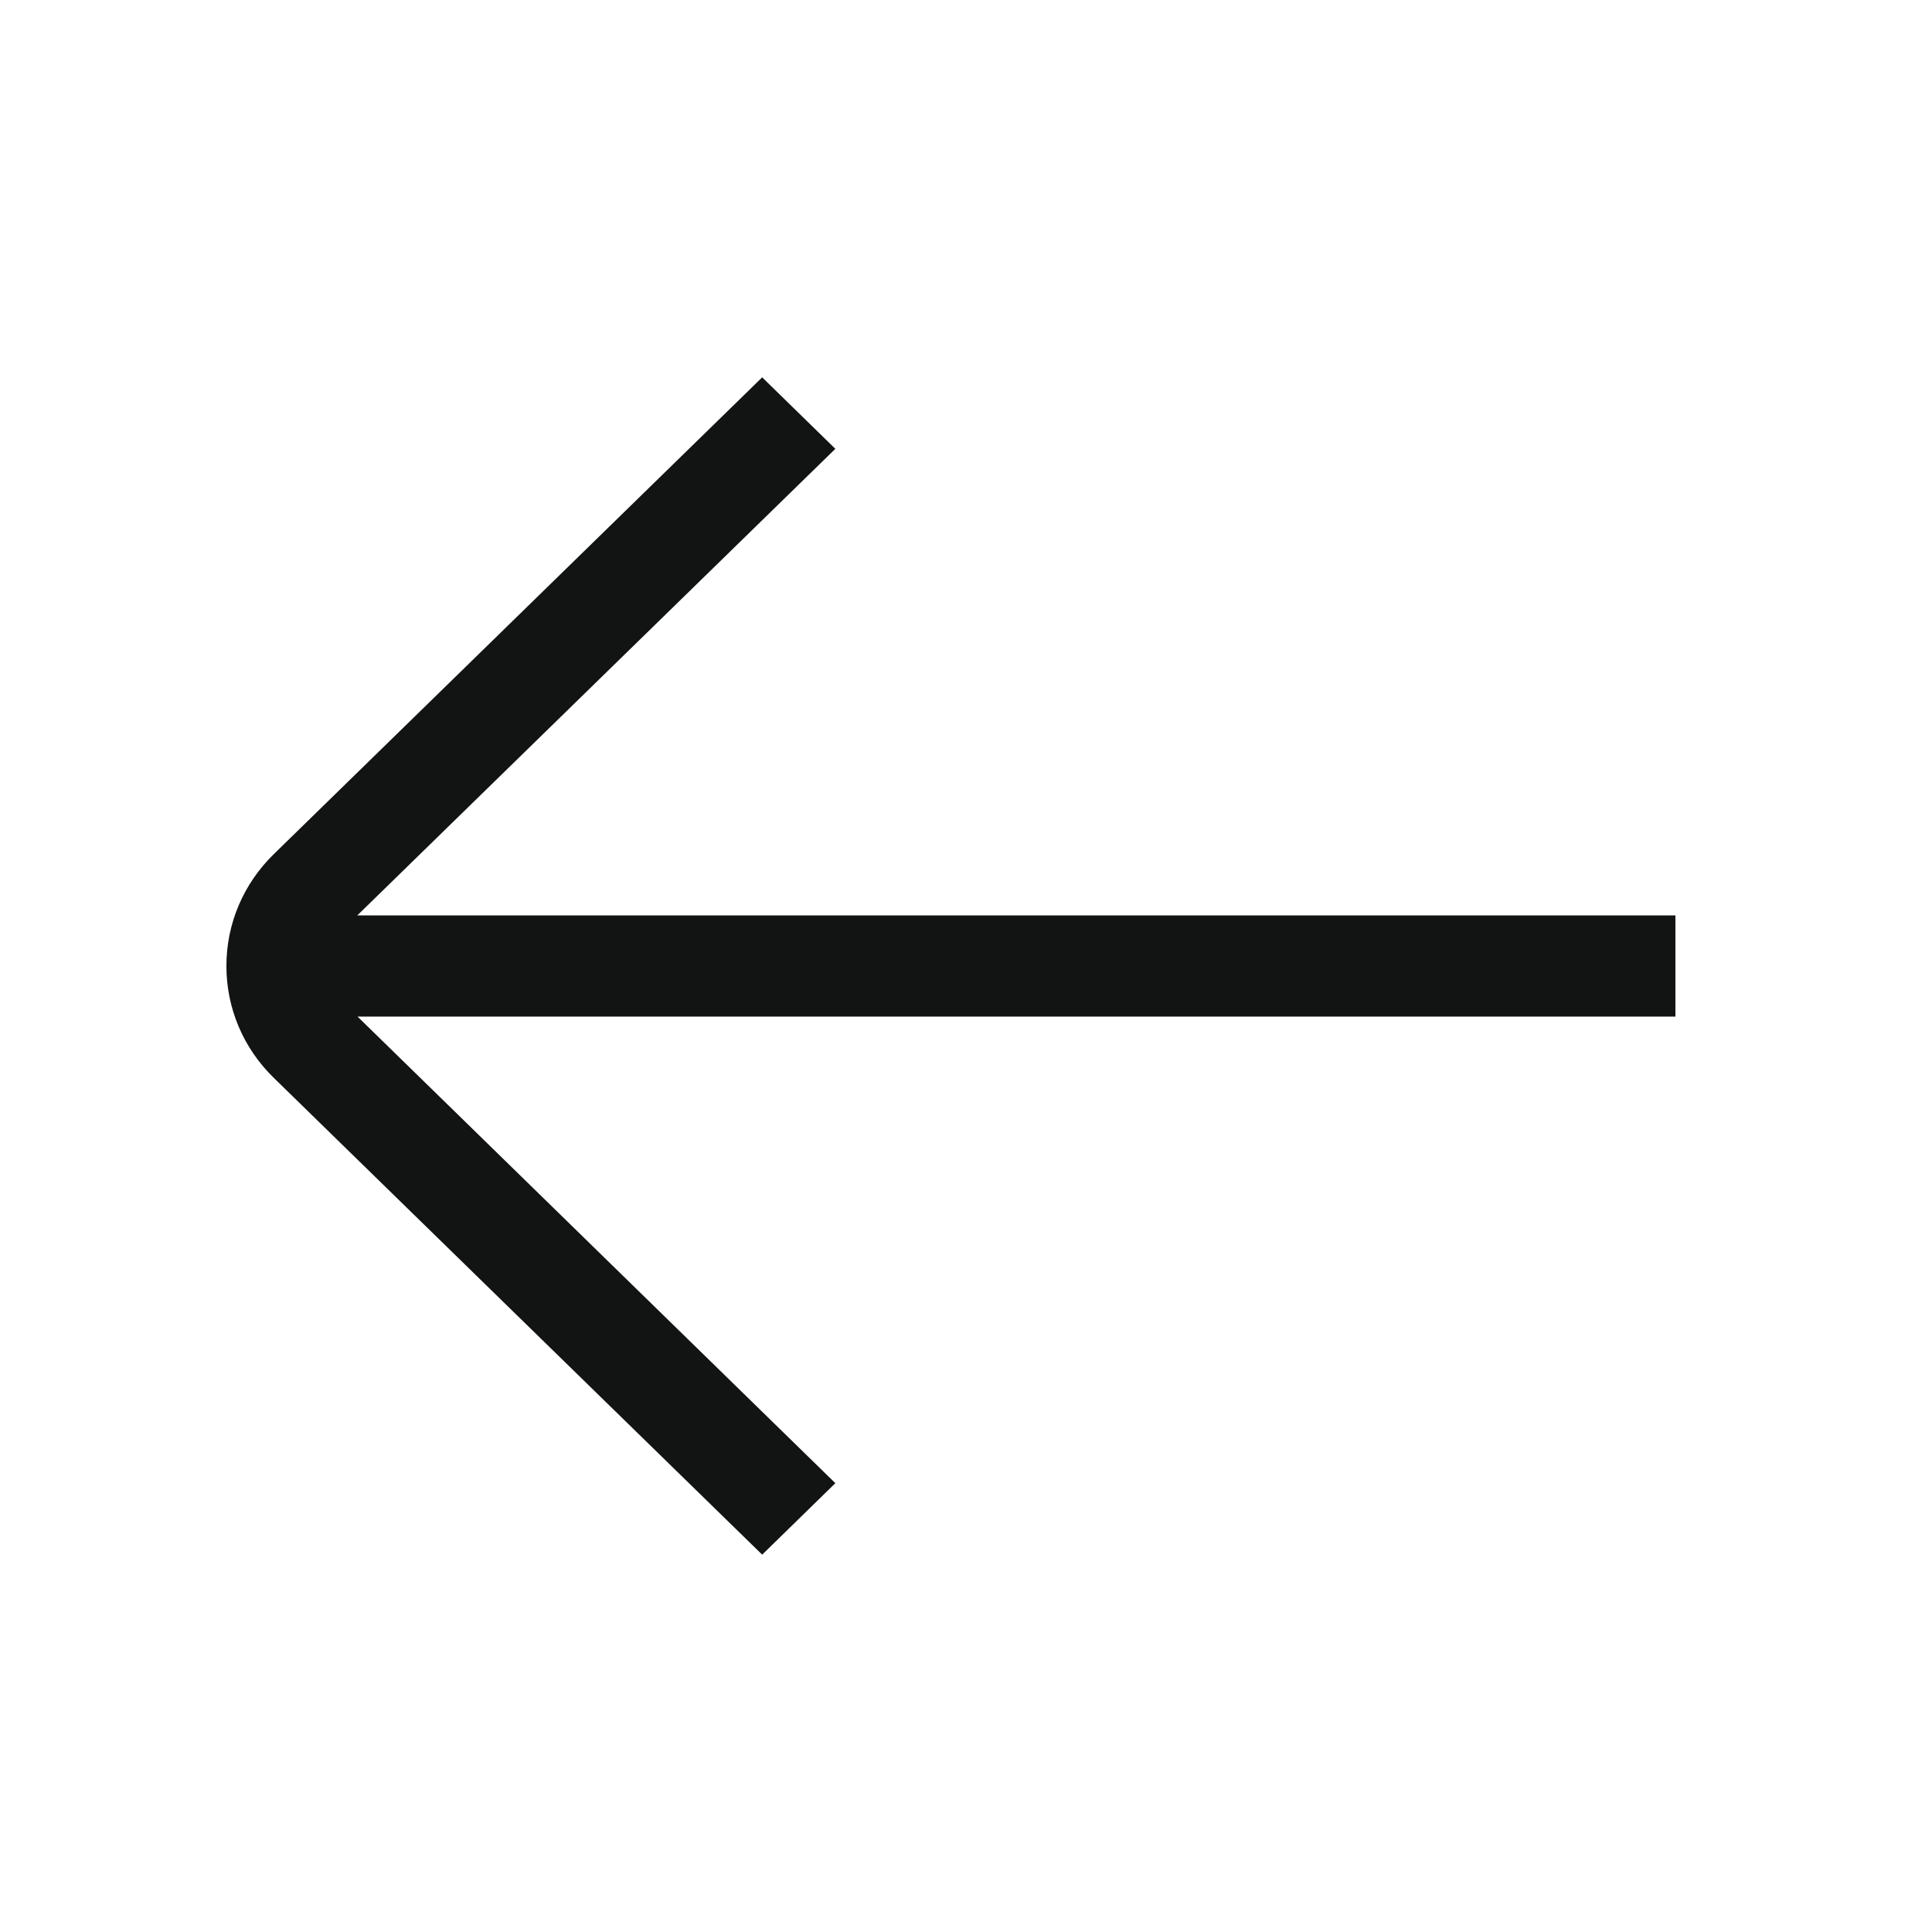
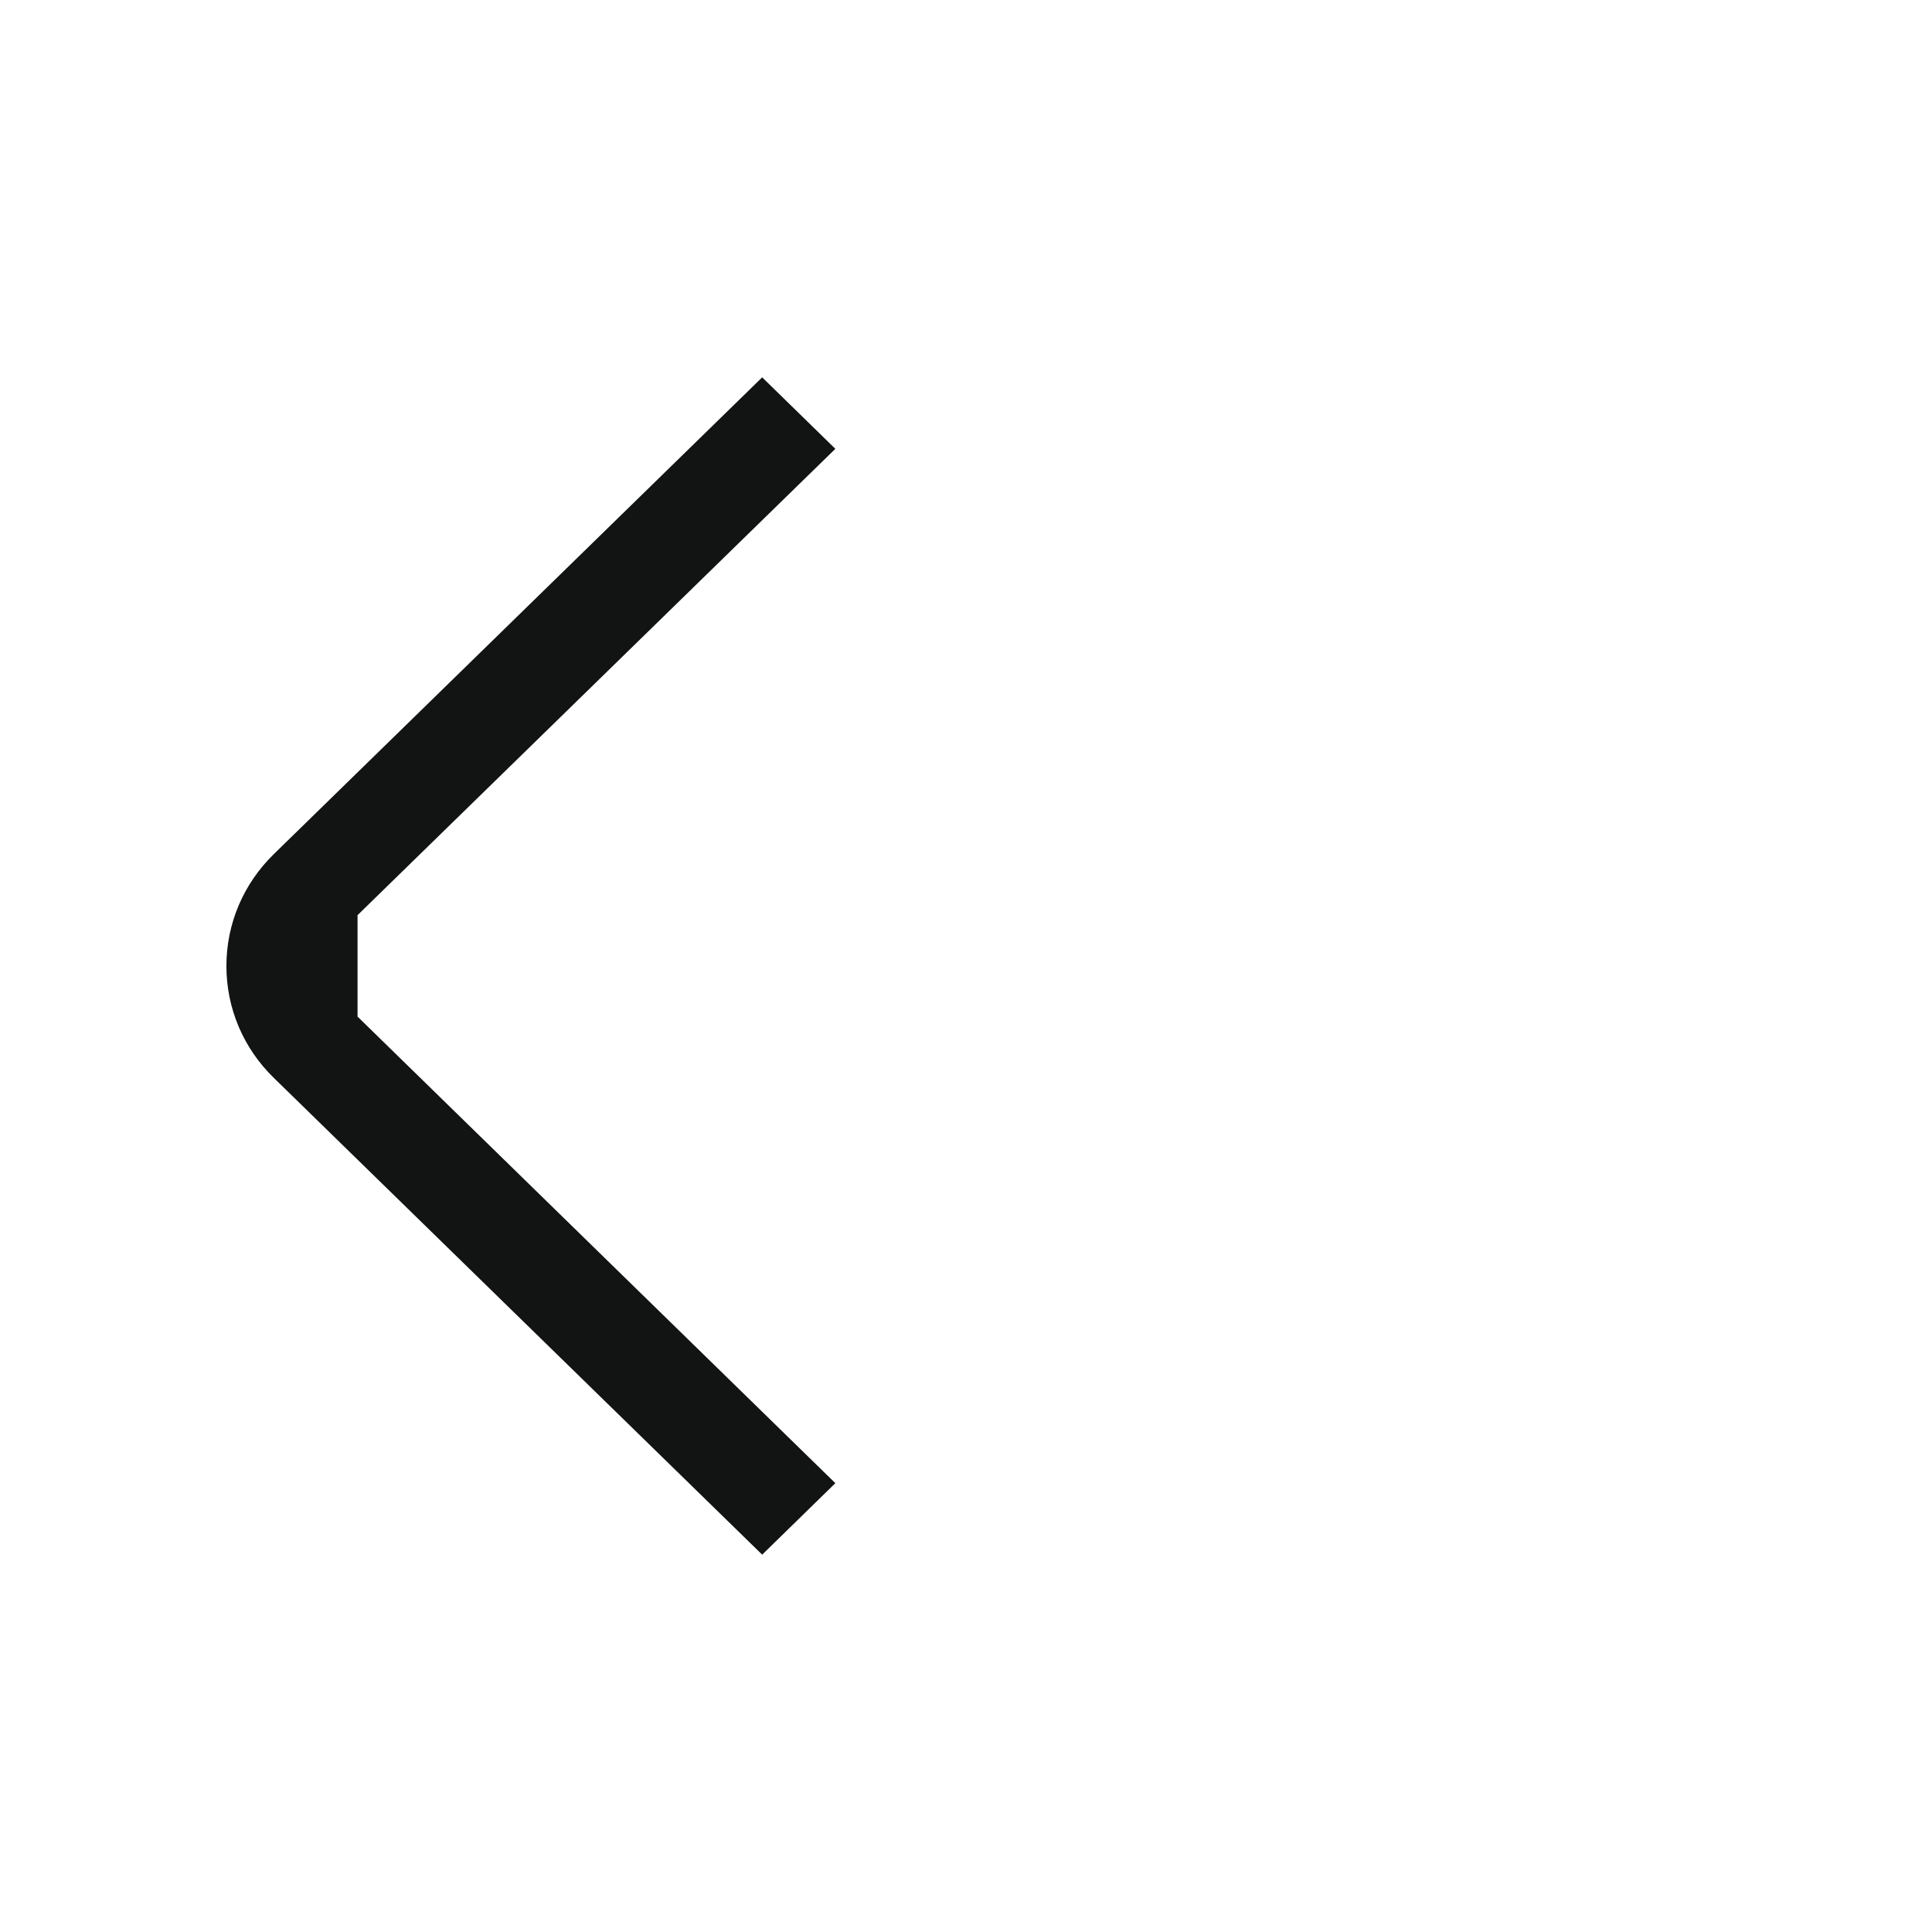
<svg xmlns="http://www.w3.org/2000/svg" width="16" height="16" viewBox="0 0 16 16" fill="none">
  <g id="icon/left">
-     <path id="Vector" d="M2.268 8.927L6.312 12.875L6.918 12.283L2.961 8.419H13.875V7.581H2.959L6.918 3.717L6.312 3.125L2.268 7.073C2.015 7.32 1.875 7.65 1.875 8C1.875 8.35 2.015 8.681 2.268 8.927Z" fill="#121313" />
+     <path id="Vector" d="M2.268 8.927L6.312 12.875L6.918 12.283L2.961 8.419V7.581H2.959L6.918 3.717L6.312 3.125L2.268 7.073C2.015 7.32 1.875 7.65 1.875 8C1.875 8.35 2.015 8.681 2.268 8.927Z" fill="#121313" />
  </g>
</svg>